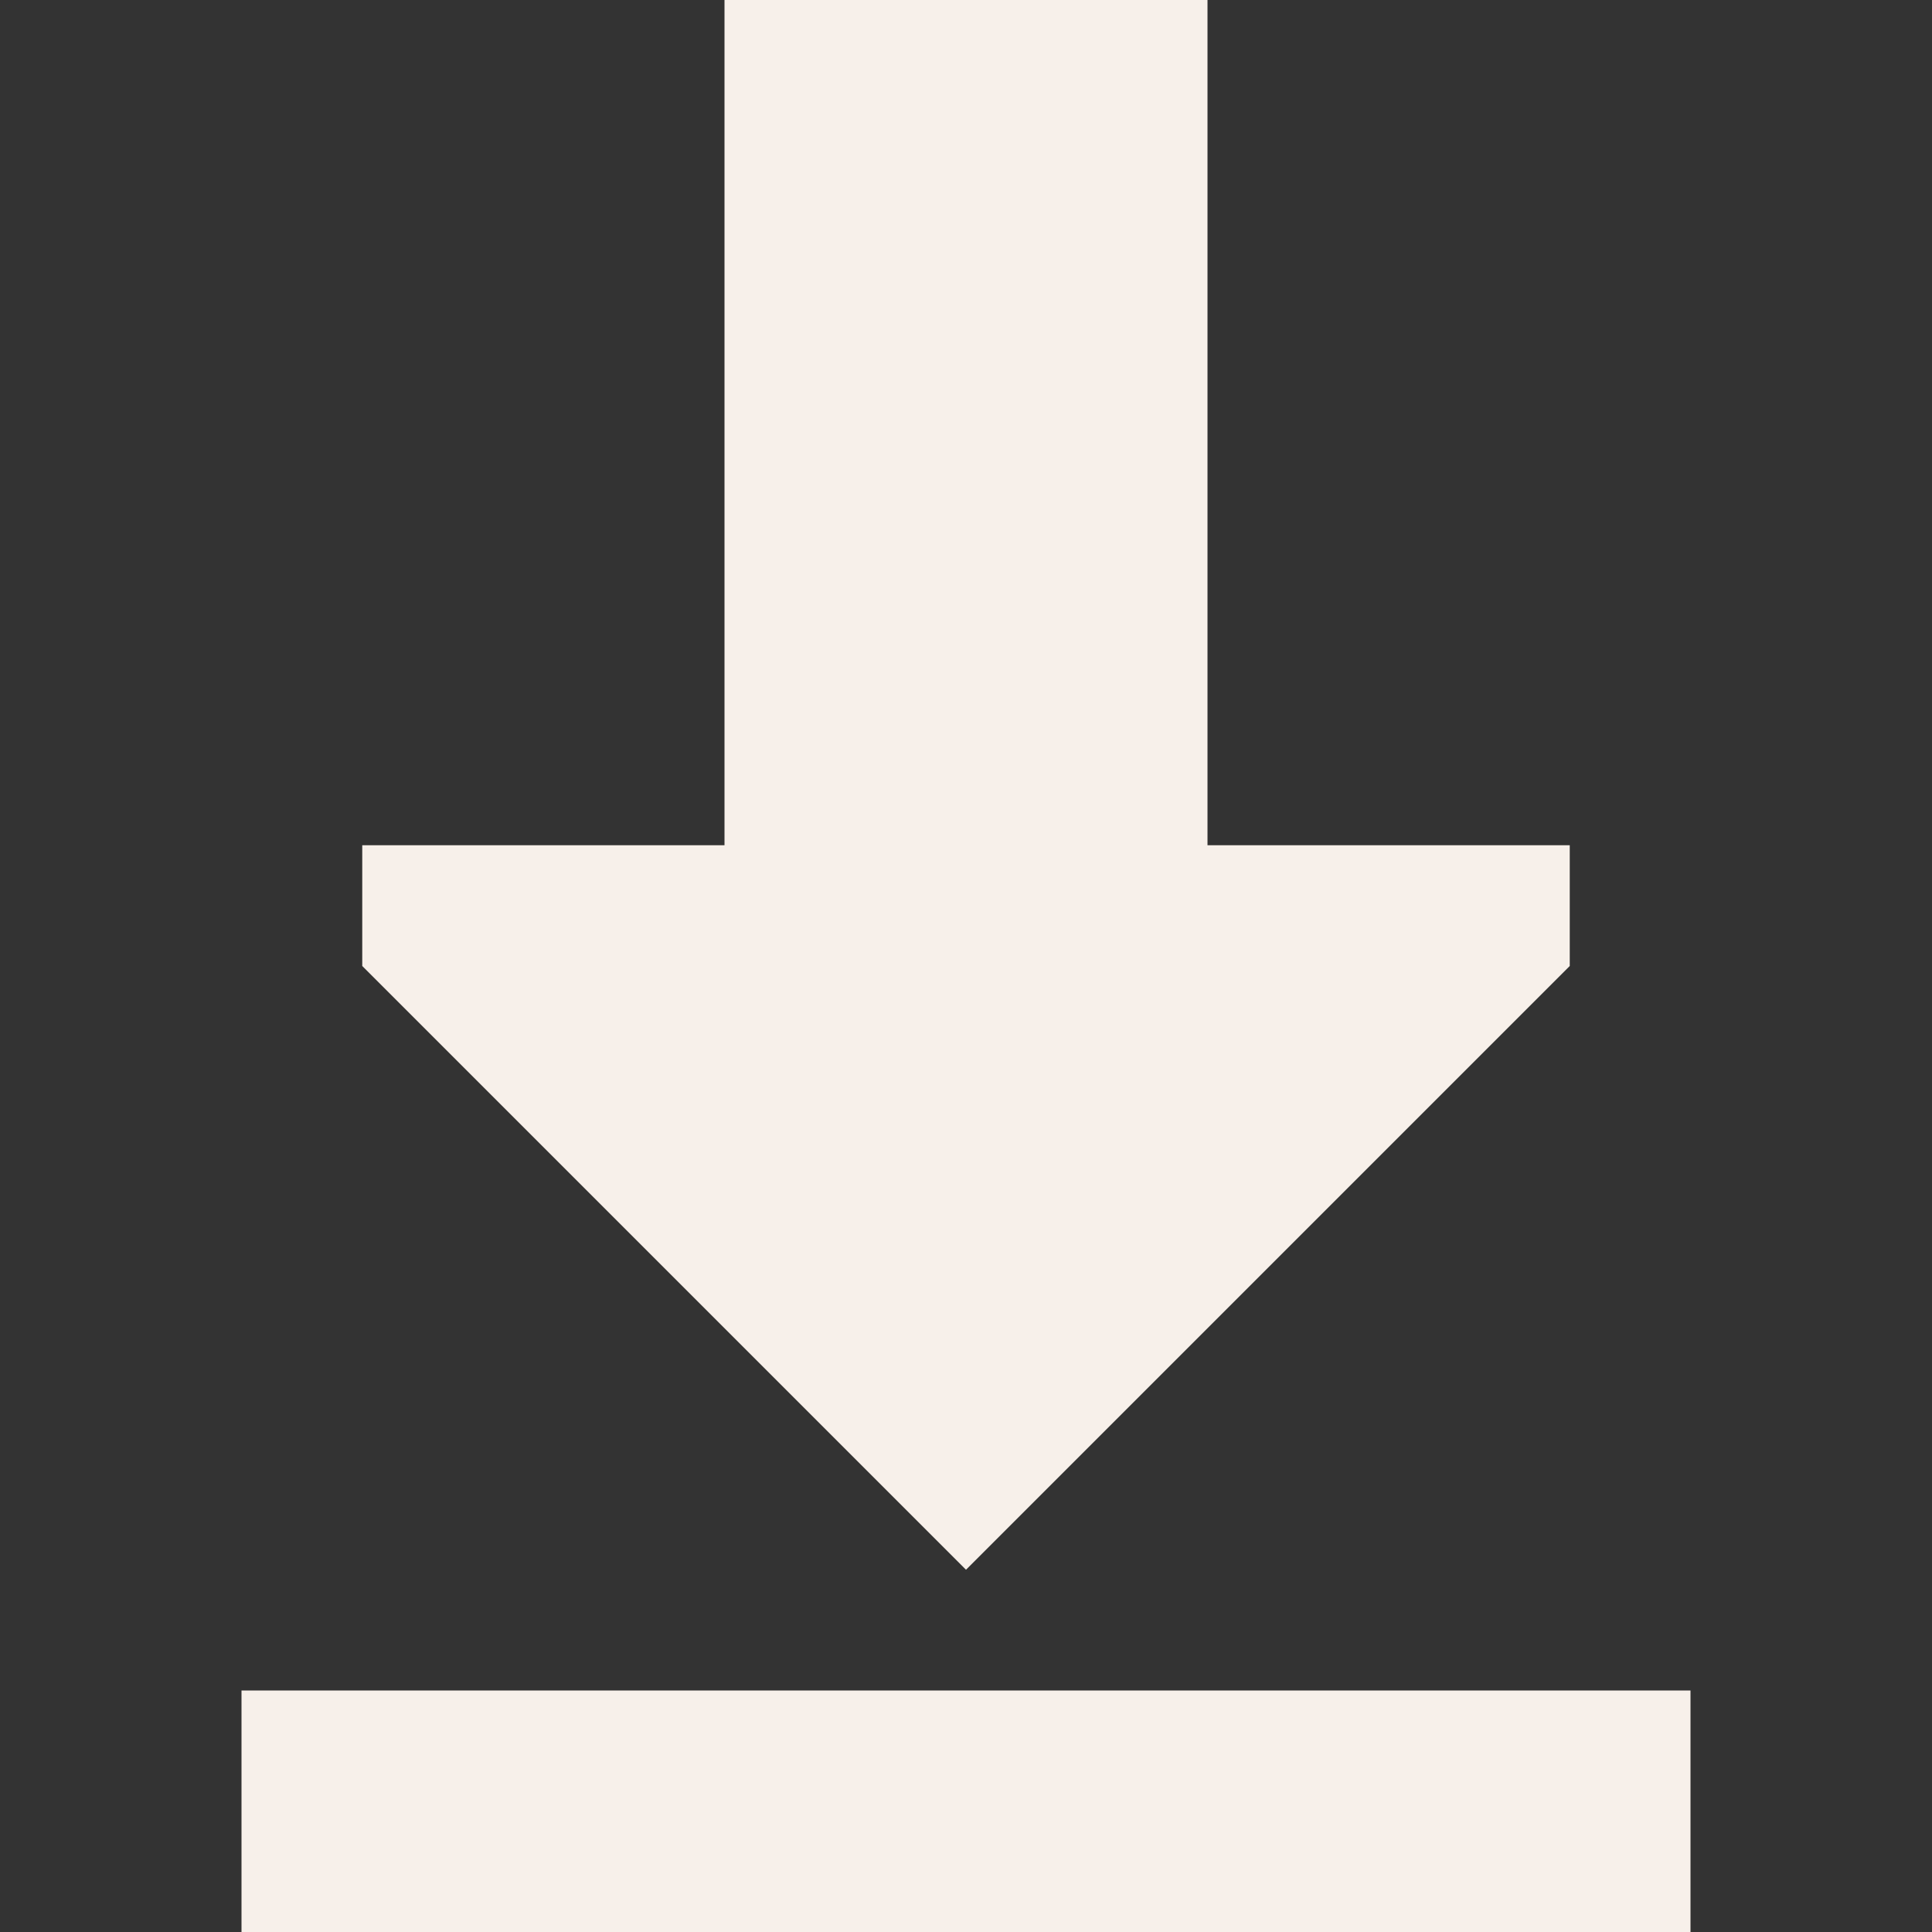
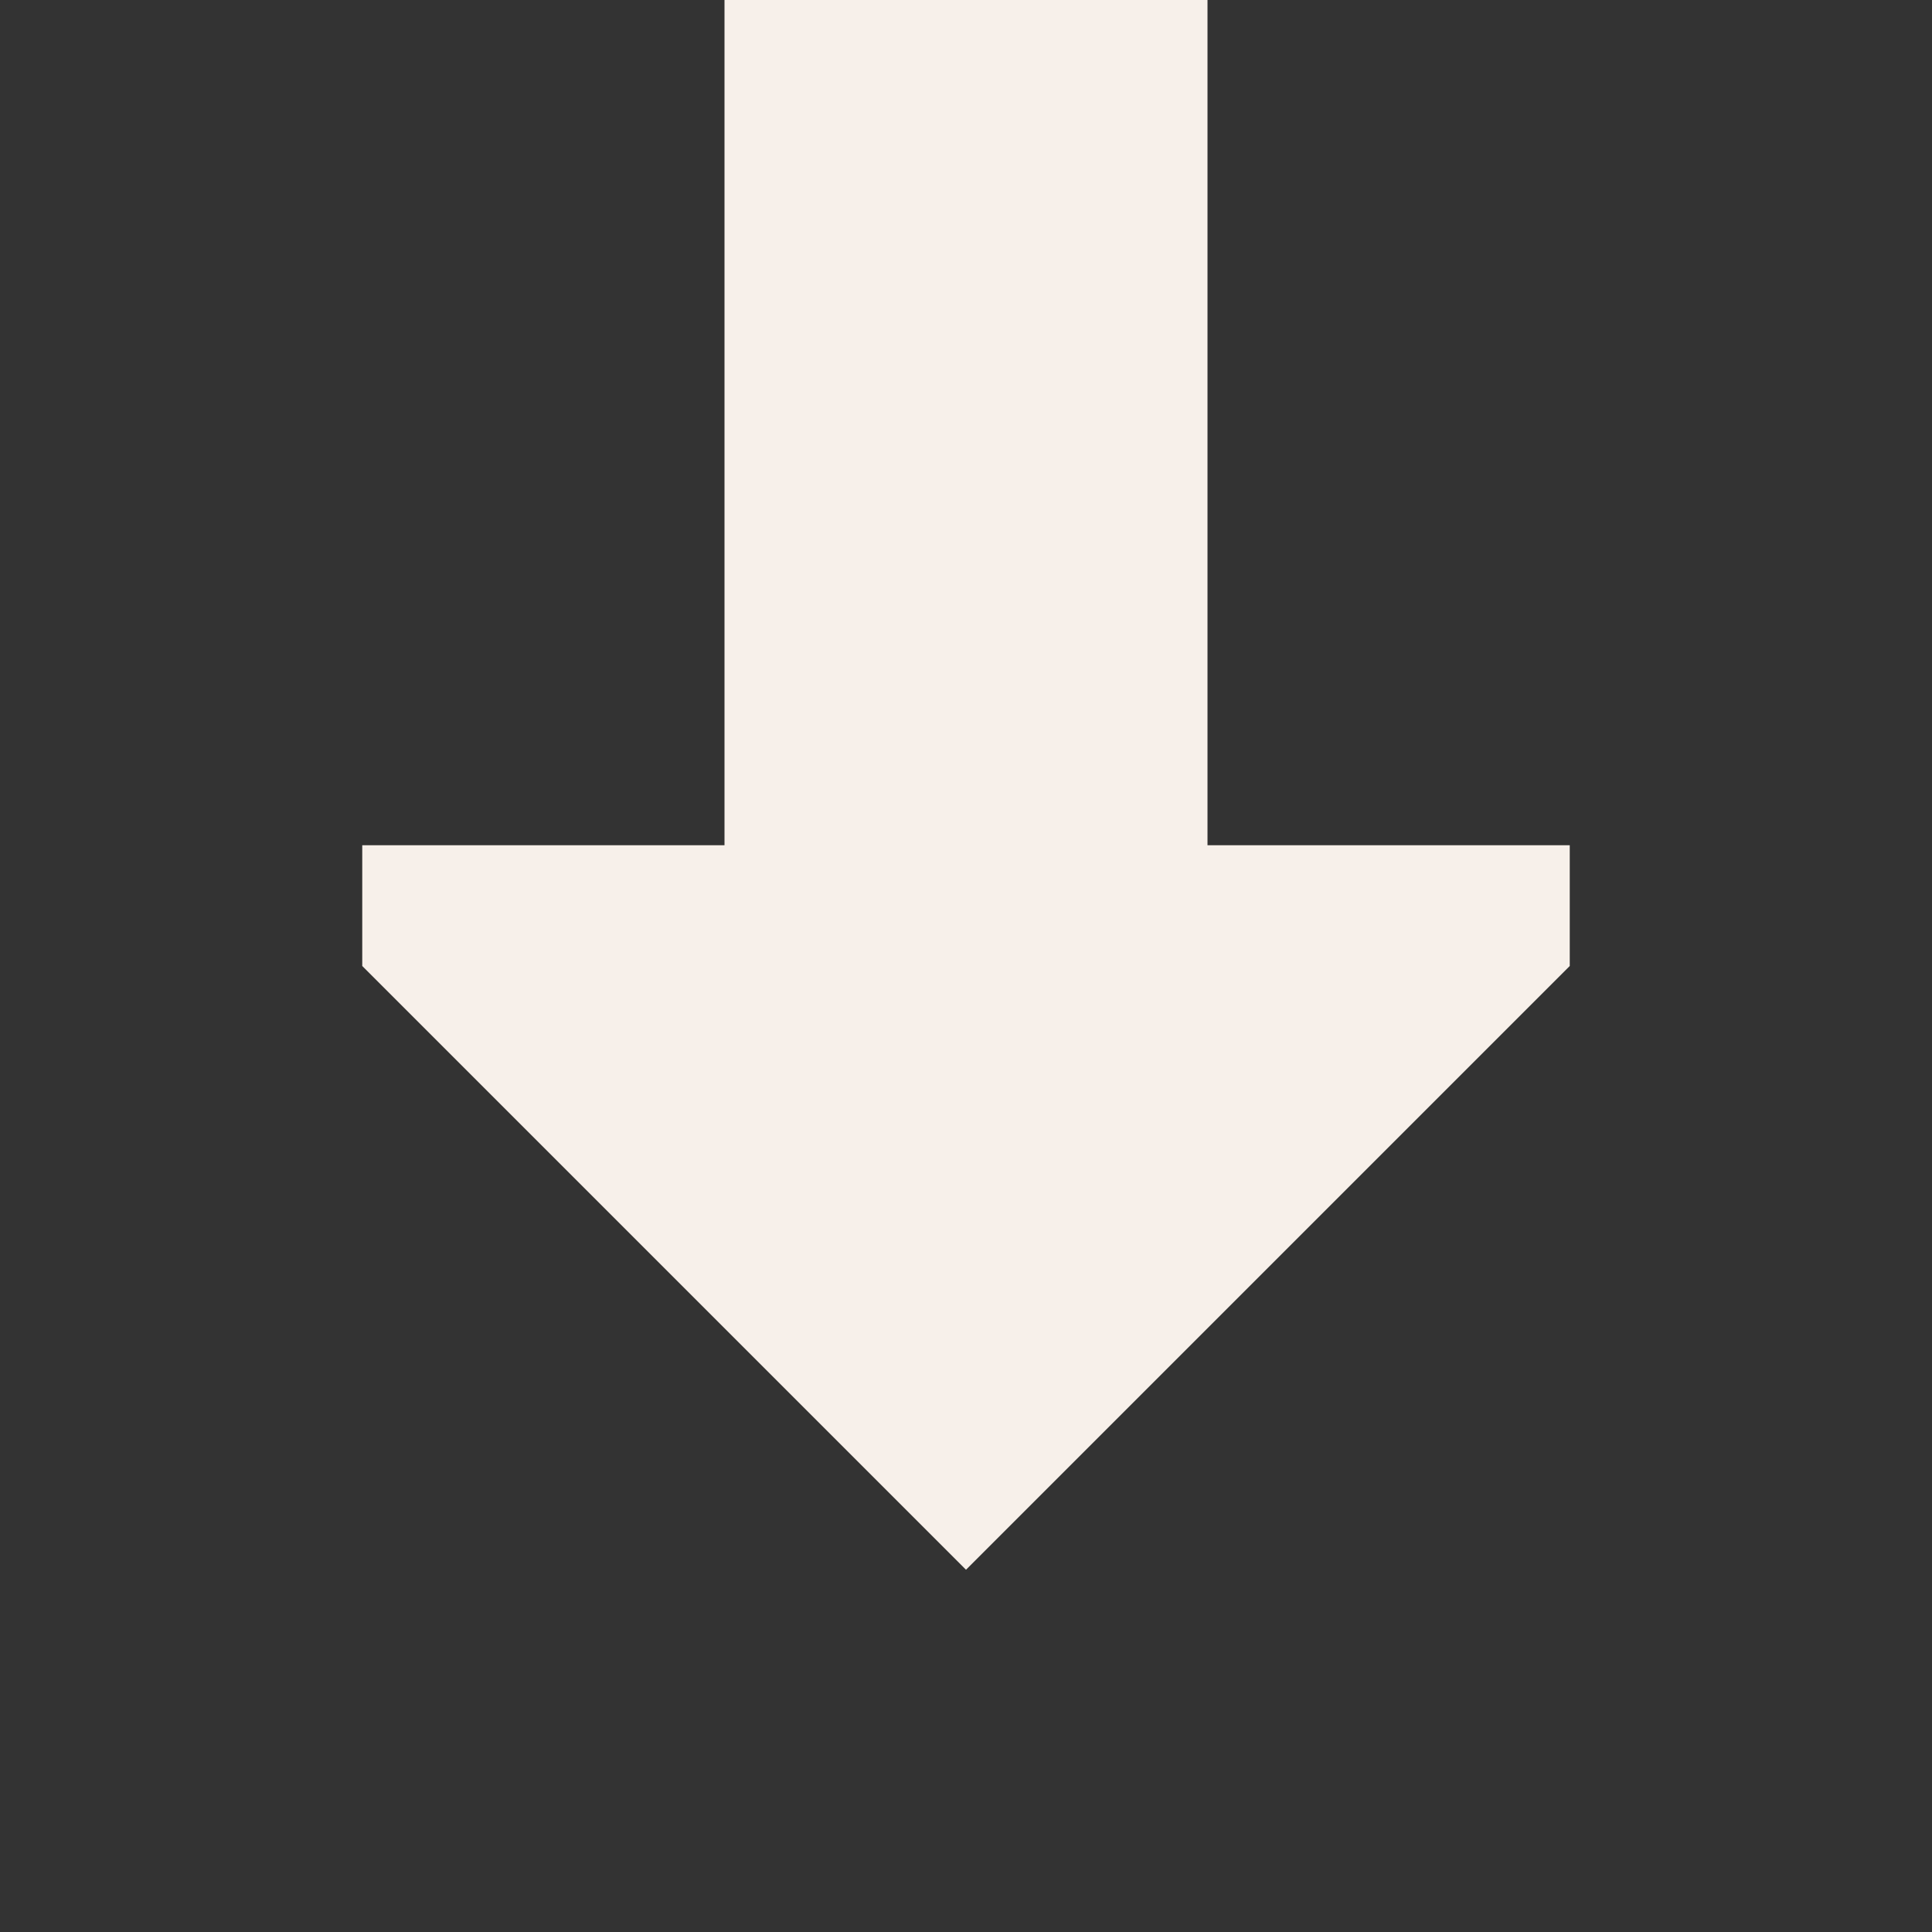
<svg xmlns="http://www.w3.org/2000/svg" width="16" height="16" viewBox="0 0 16 16" fill="none">
  <rect x="0" y="0" width="16" height="16" fill="#333333" stroke="none" />
-   <path d="M13 7H10V0H6V7L3 7V8L8 13L13 8V7Z" fill="#F7F0EA" />
-   <path d="M14 14H2V16H14V14Z" fill="#F7F0EA" />
+   <path d="M13 7H10V0H6V7L3 7V8L8 13L13 8Z" fill="#F7F0EA" />
</svg>